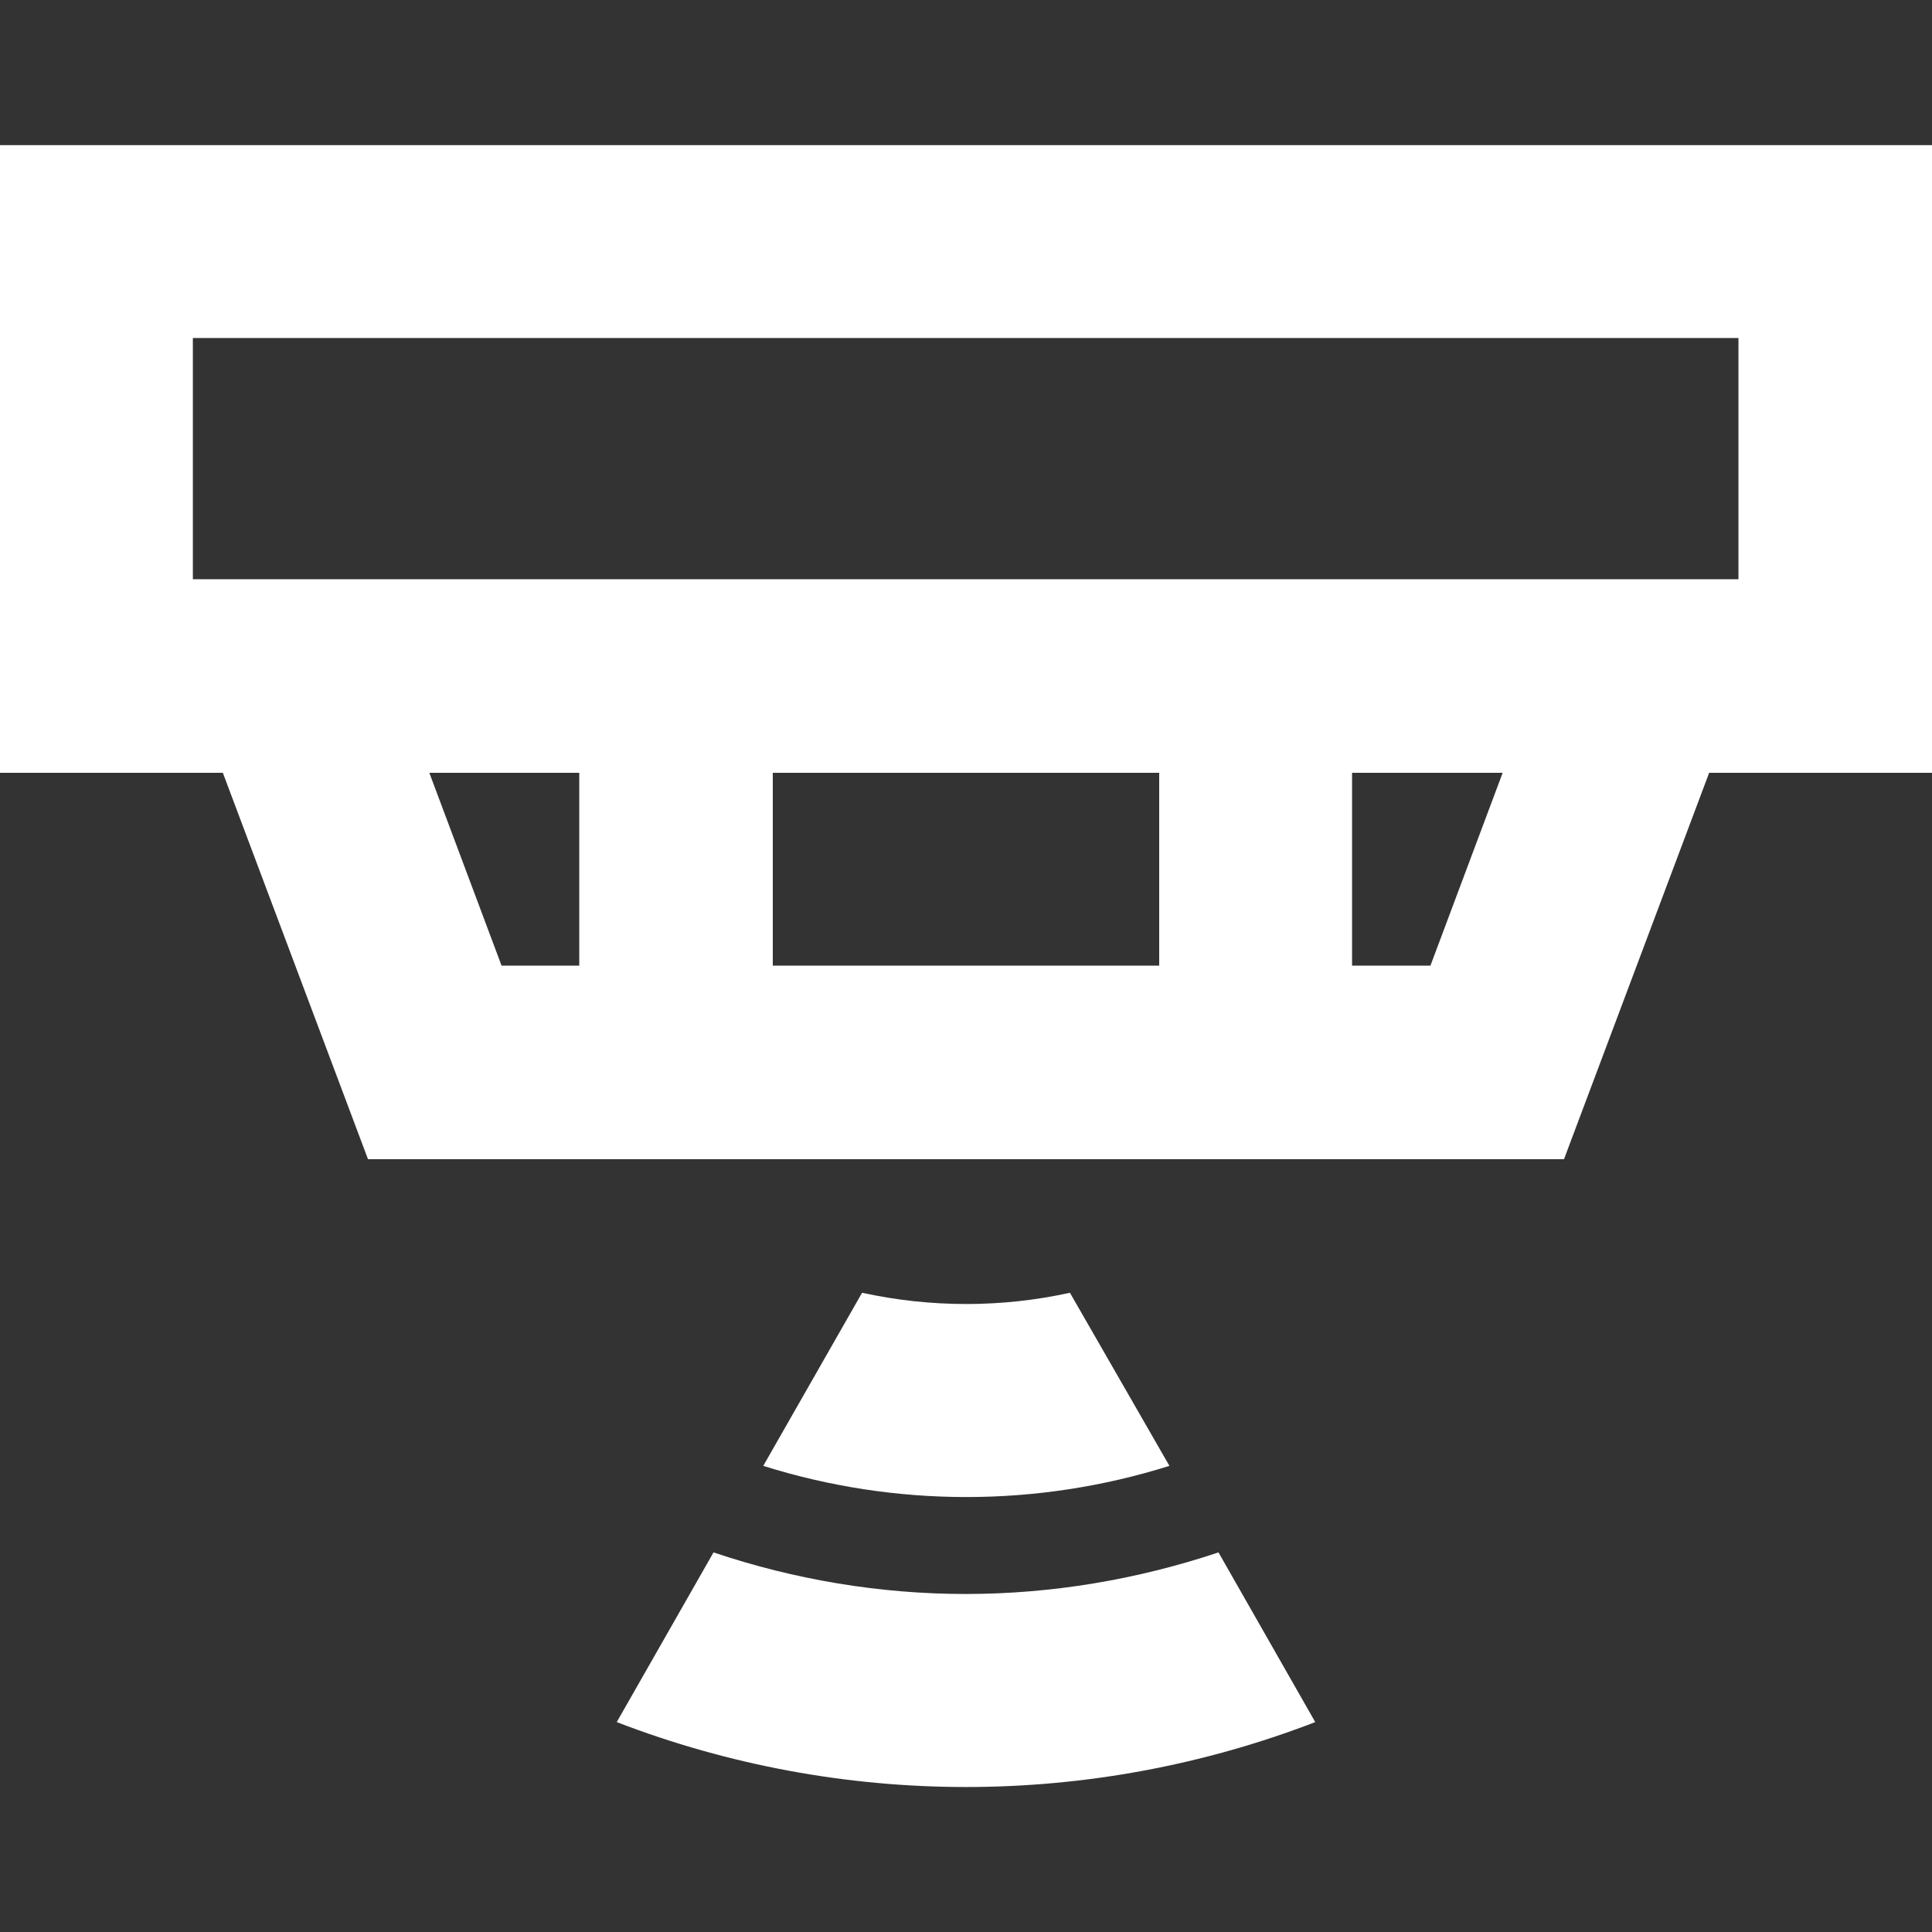
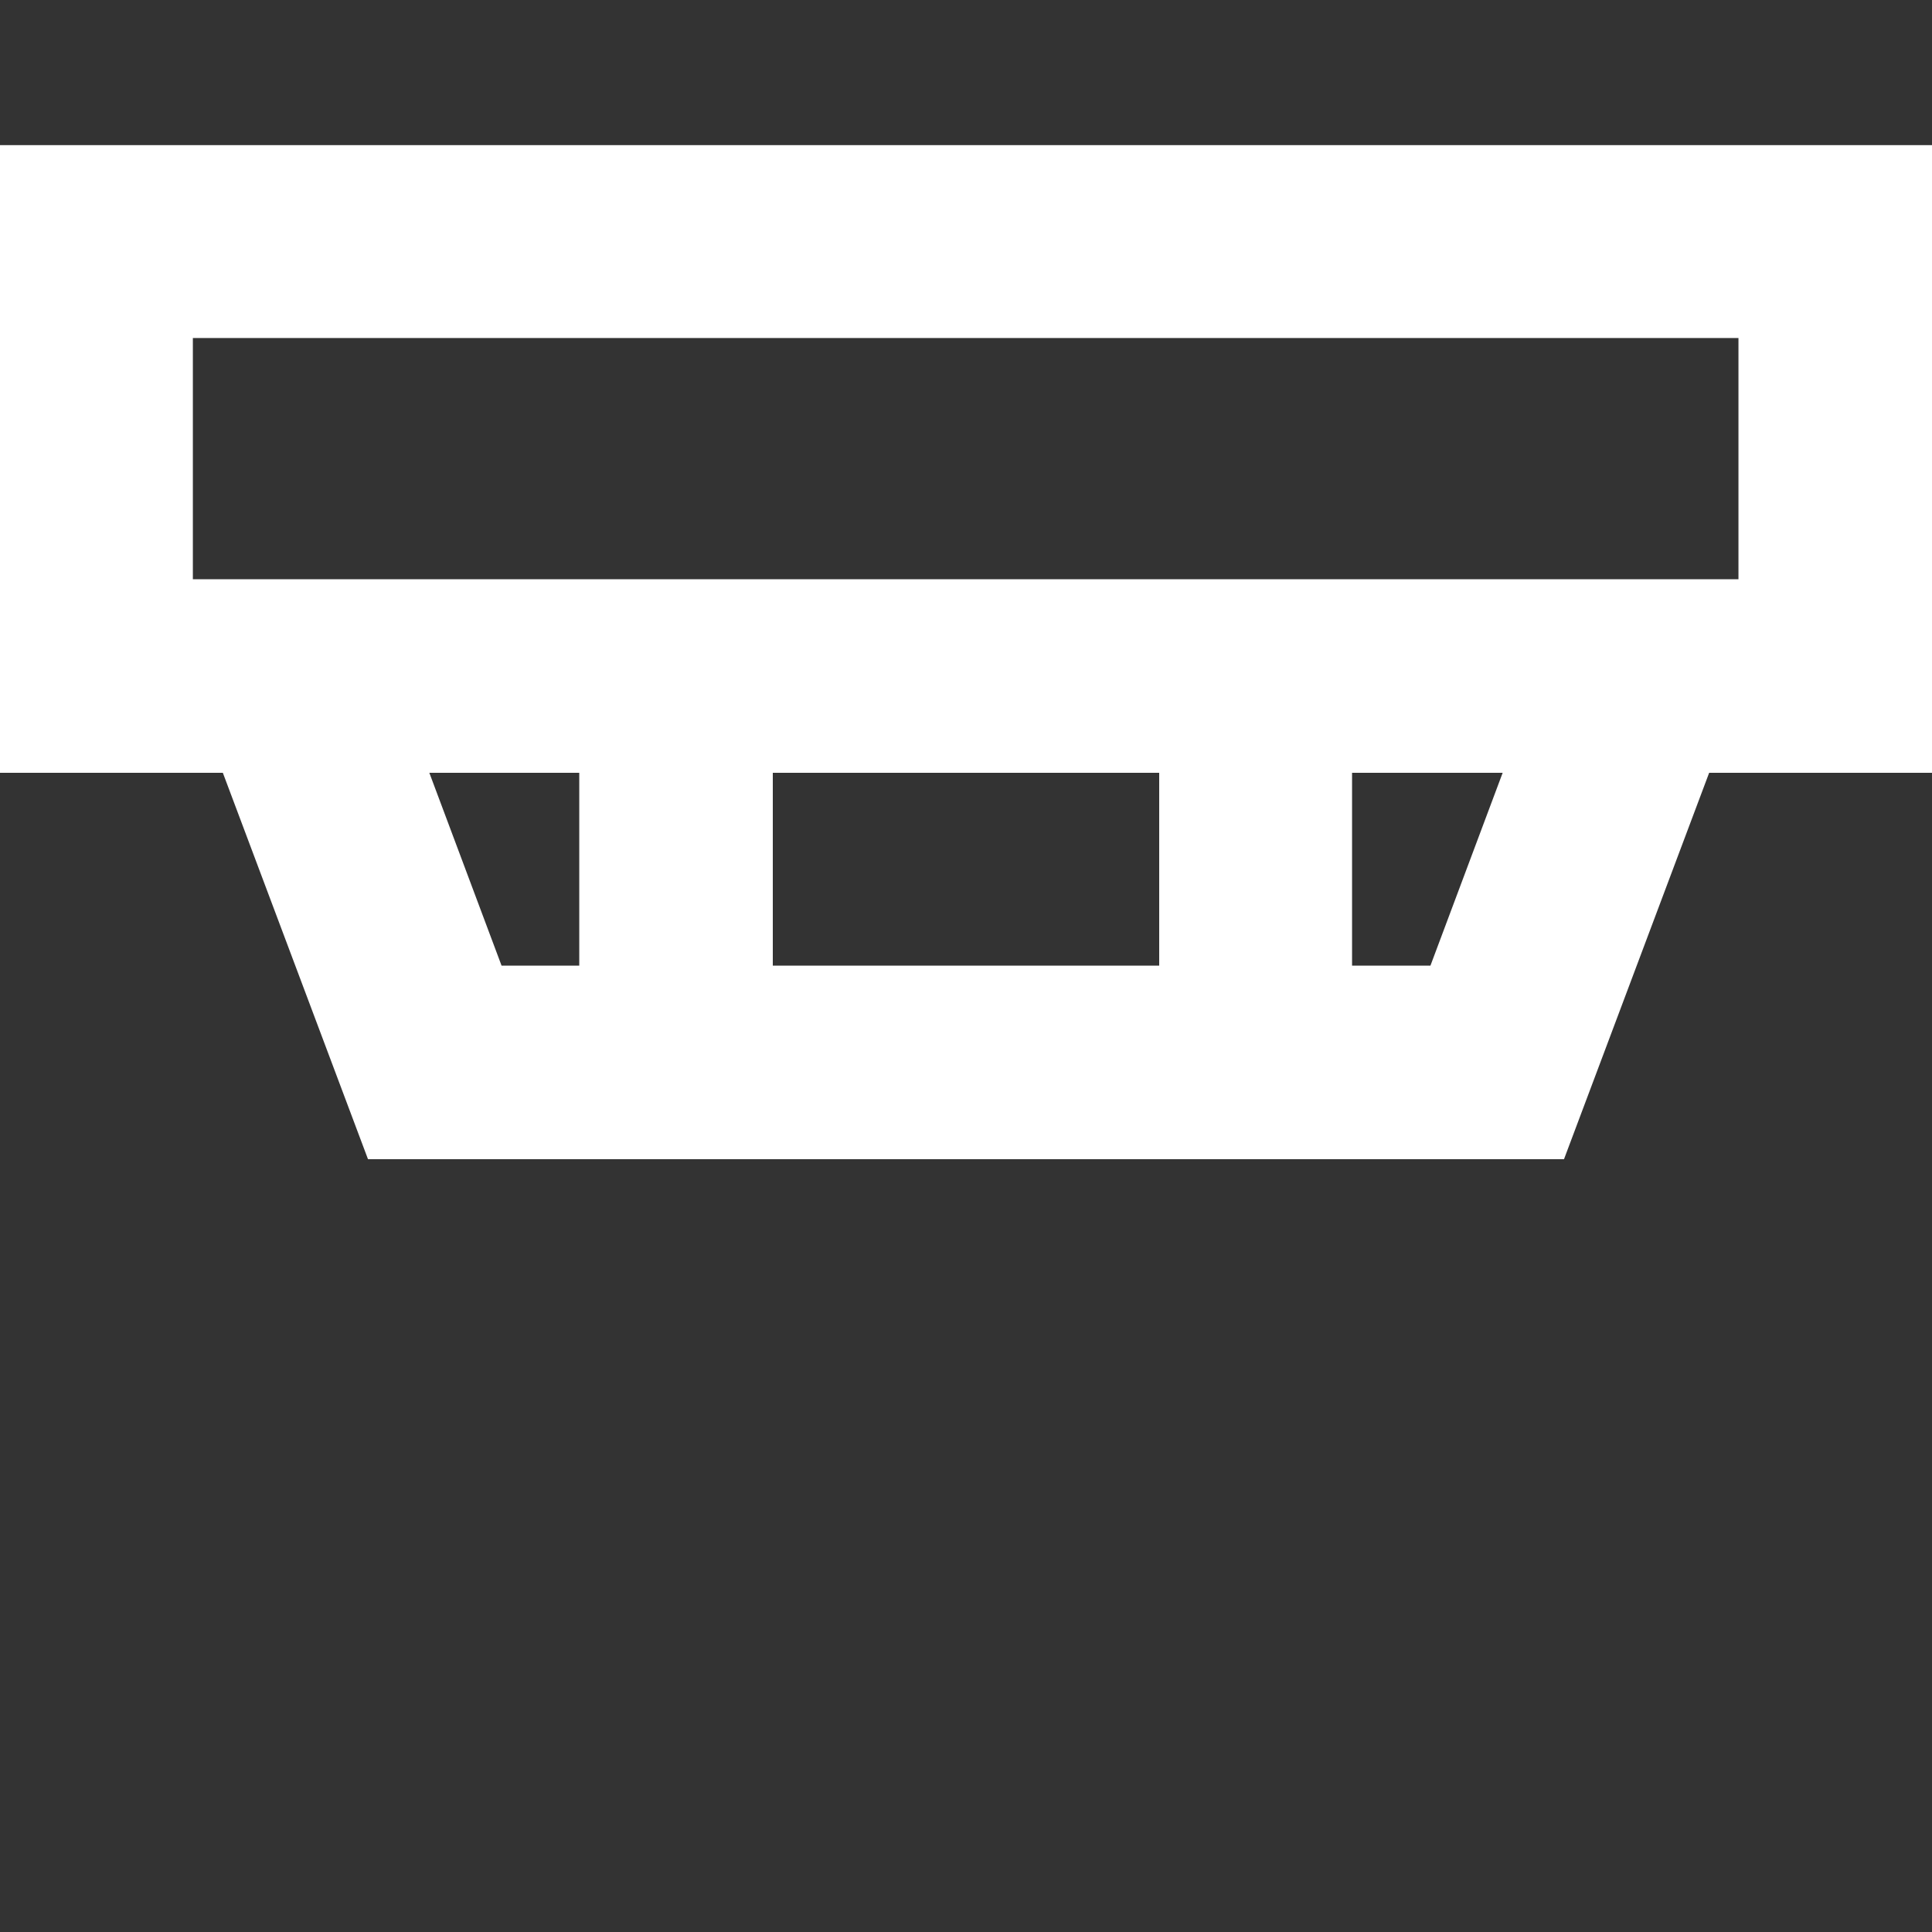
<svg xmlns="http://www.w3.org/2000/svg" version="1.1" x="0px" y="0px" viewBox="0 0 283.5 283.5" style="enable-background:new 0 0 283.5 283.5;" xml:space="preserve">
  <rect x="0" y="0" width="283.5" height="283.5" fill="#333333" stroke="none" />
  <style type="text/css">
    path { fill: #FFFFFF; }

	.st0{display:none;}
	.st1{display:inline;}
	.st2{fill:none;stroke:#7F8083;stroke-width:0.25;stroke-miterlimit:10;}
</style>
  <g id="Smoke_alarm">
    <title>VF_smoke_alarm_rgb</title>
    <g>
      <path d="M283.5,21.3H0v92.1h32.7L54,170.1h175.5l21.3-56.7h32.7V21.3z M28.3,49.6h226.8V85H28.3V49.6z M170.1,113.4v28.3h-56.7    v-28.3H170.1z M63,113.4h22v28.3H73.6L63,113.4z M209.9,141.7h-11.5v-28.3h22.1L209.9,141.7z" />
-       <path d="M141.7,233.9c-12.6,0-25.1-2.1-37-6.1l-14.2,24.9c33,12.7,69.5,12.7,102.5,0l-14.2-24.9    C166.8,231.8,154.3,233.9,141.7,233.9z" />
-       <path d="M157,189.7c-10,2.2-20.4,2.2-30.5,0L112,215.1c19.4,6.1,40.2,6.1,59.6,0L157,189.7z" />
    </g>
  </g>
</svg>